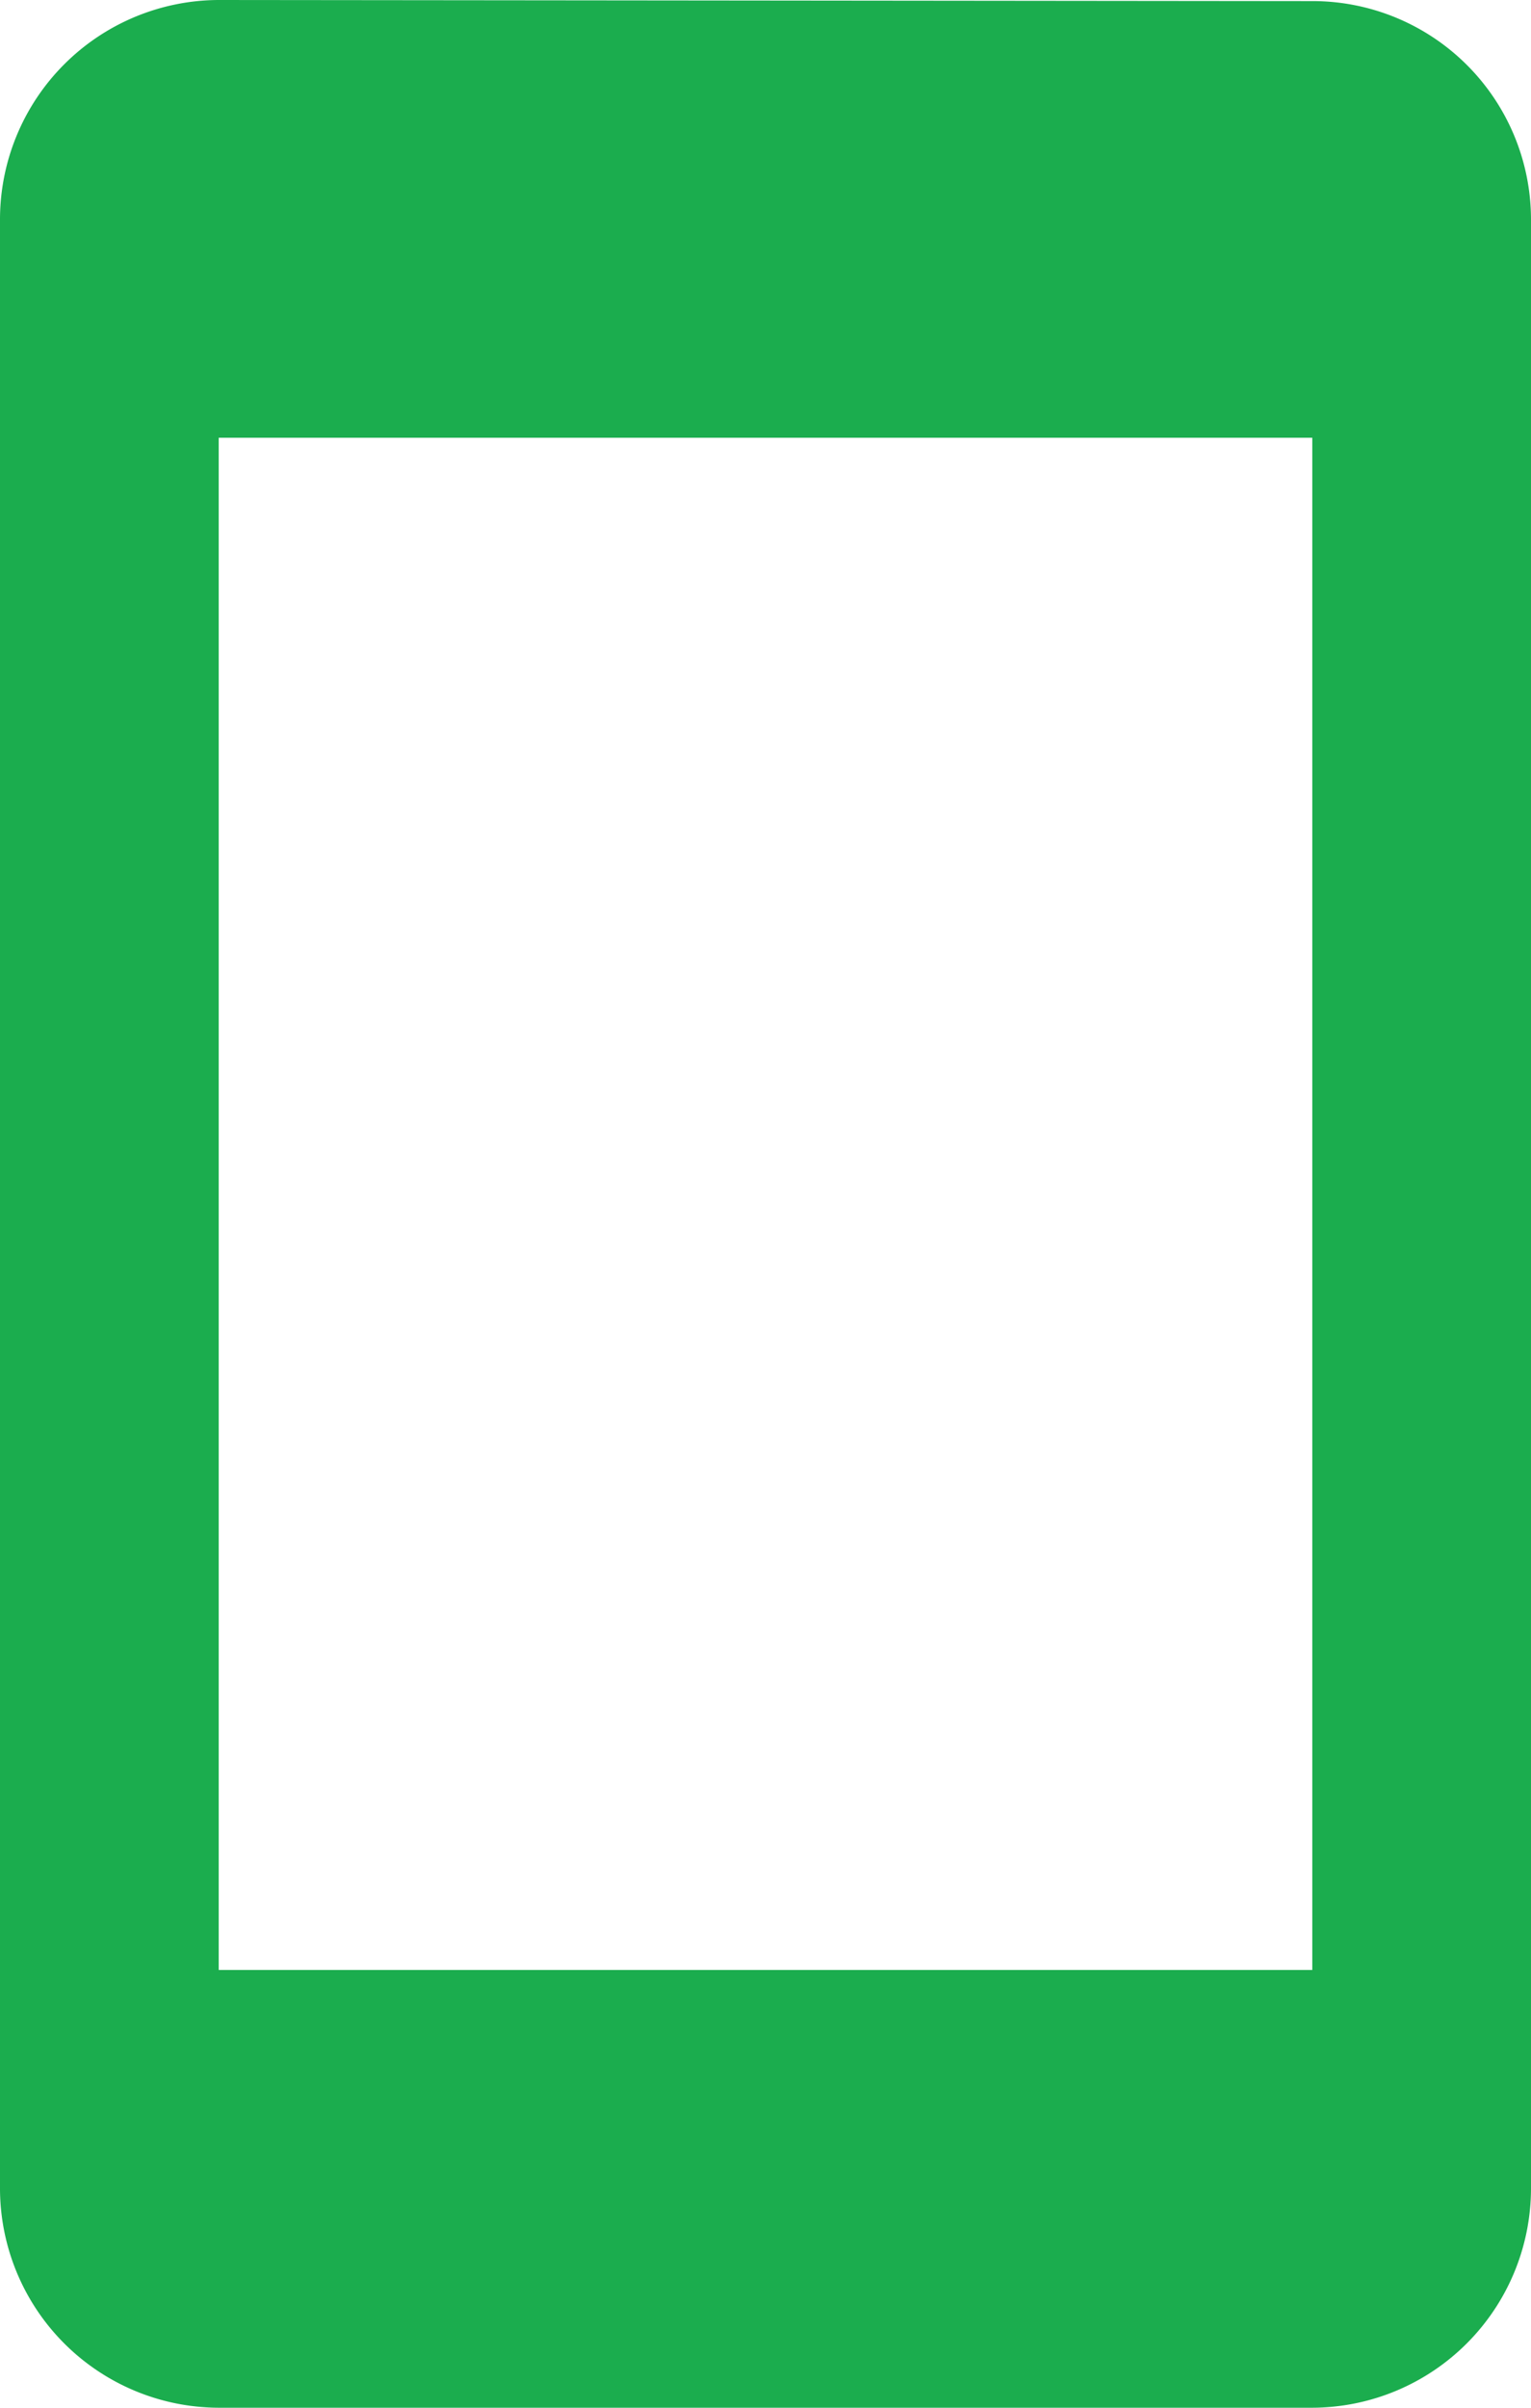
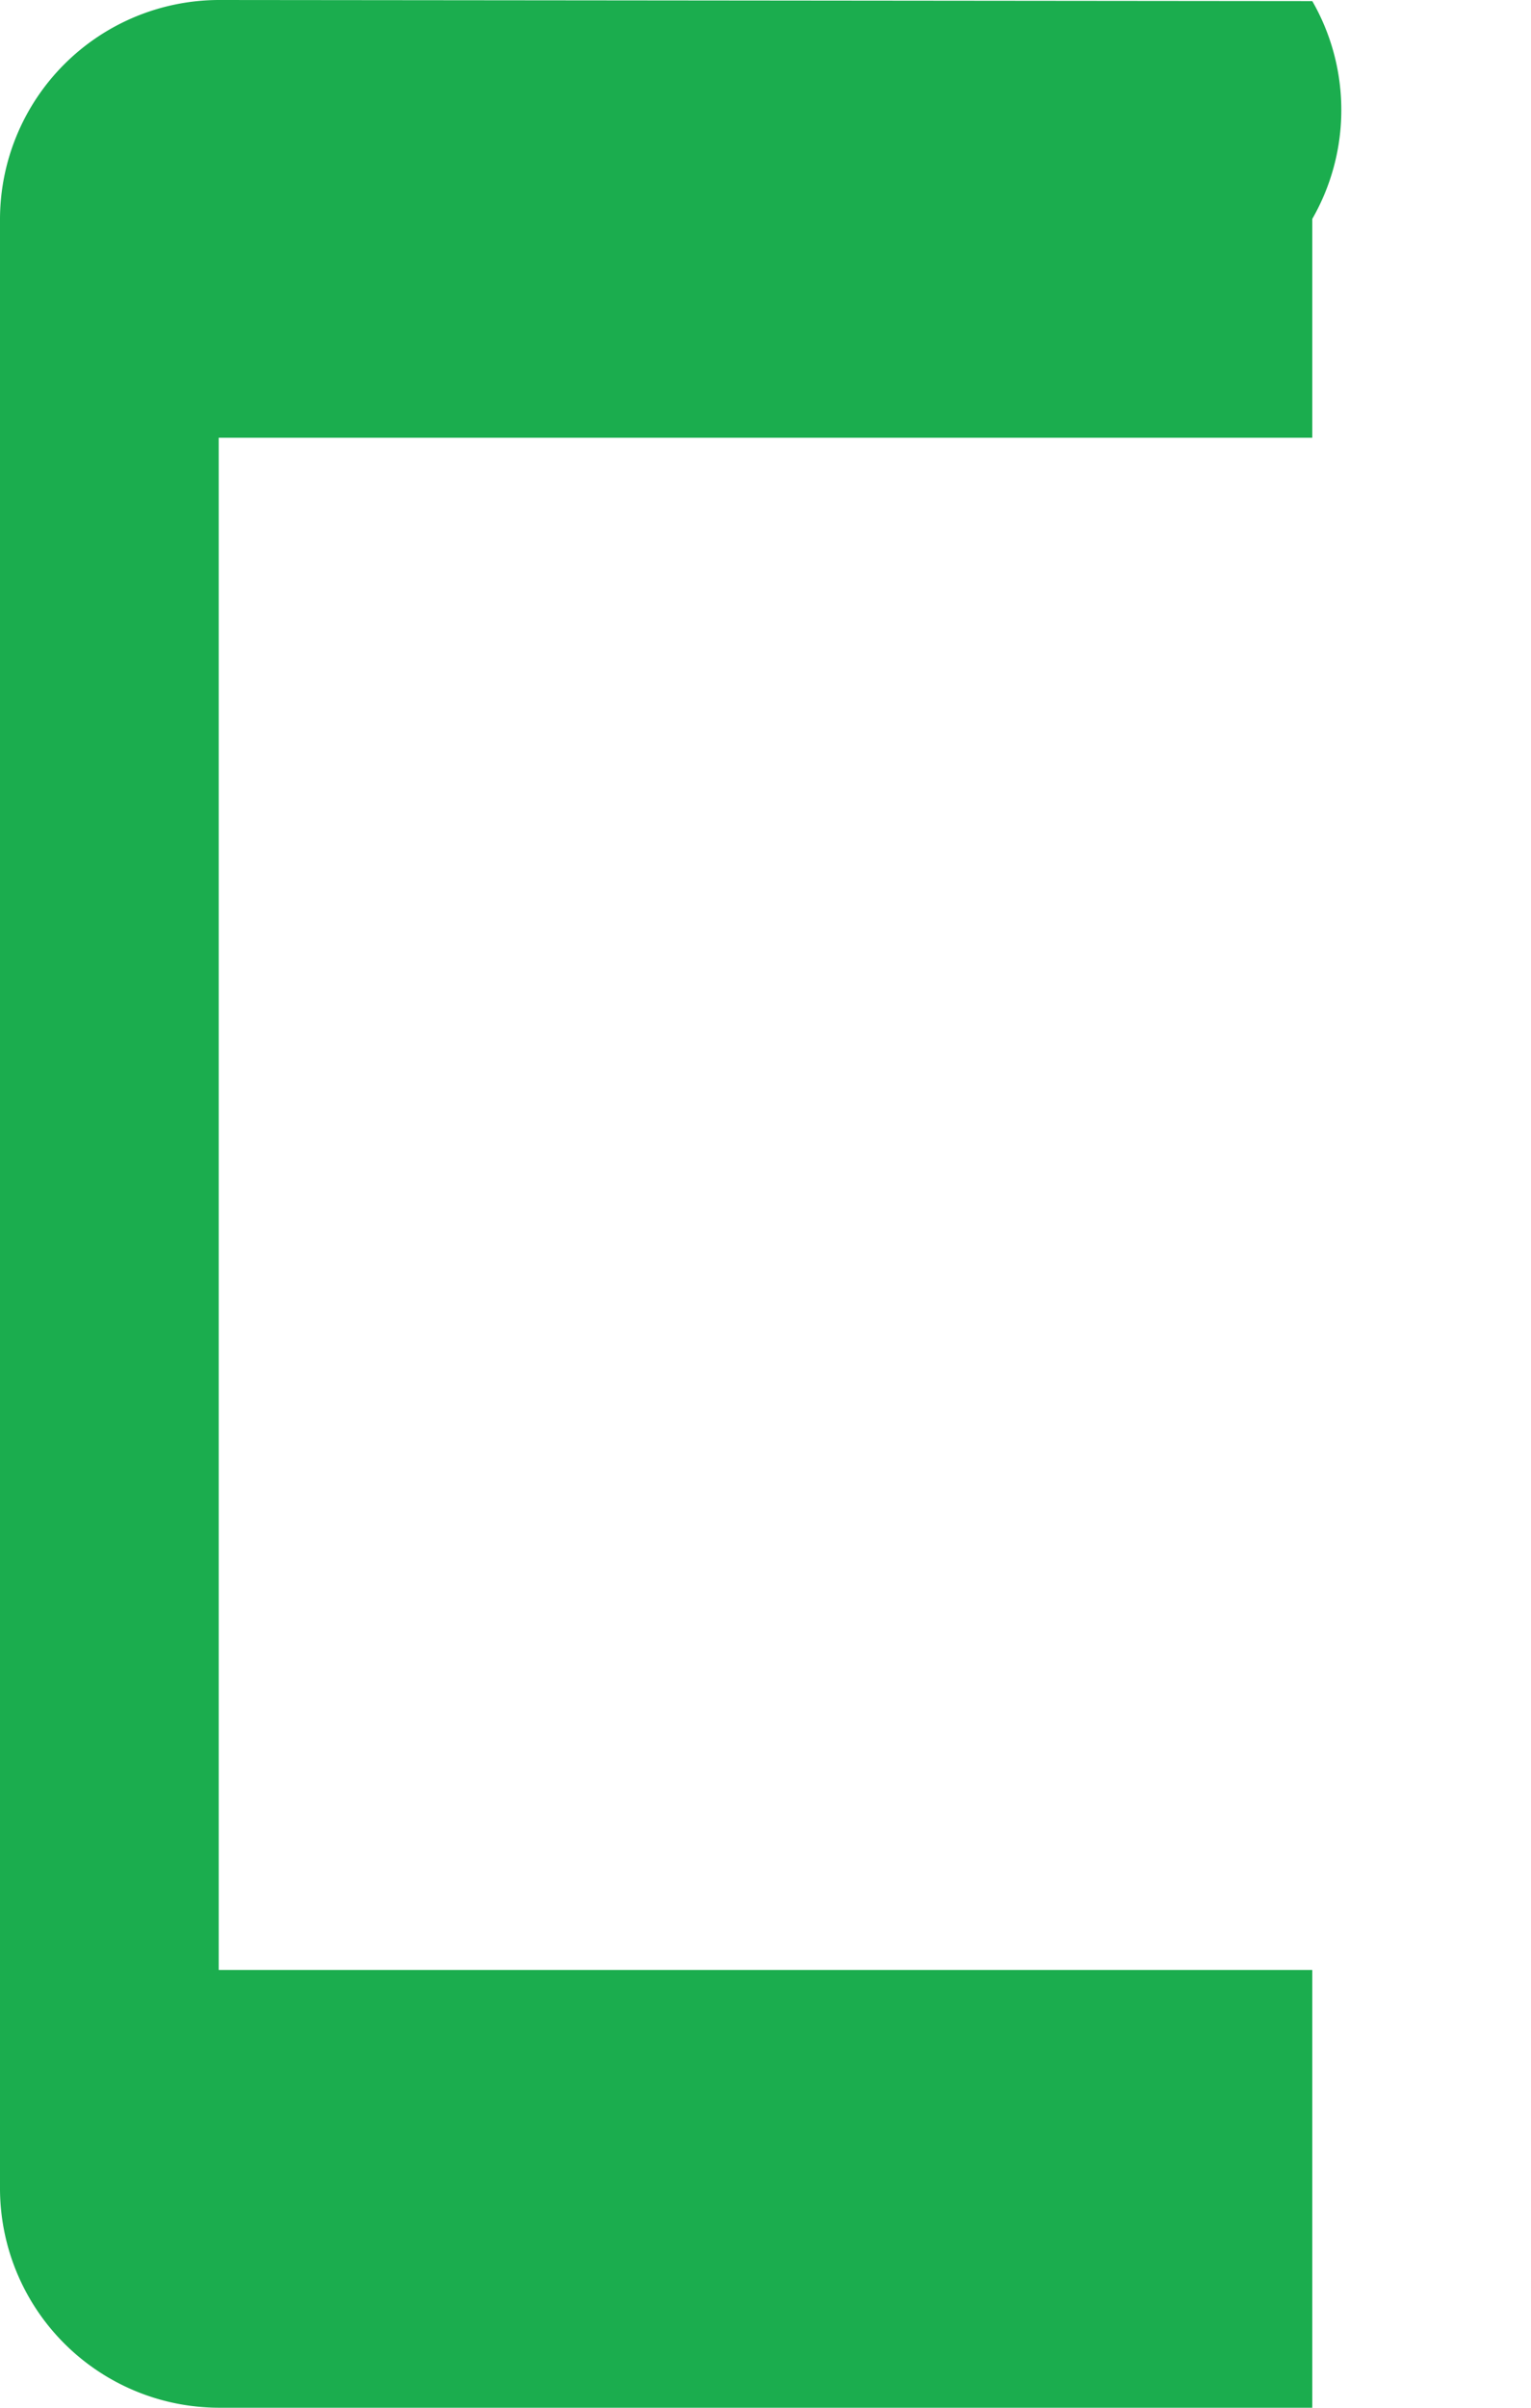
<svg xmlns="http://www.w3.org/2000/svg" width="166.727" height="262" viewBox="0 0 166.727 262">
  <defs>
    <style>.a{fill:#1bad4e;}</style>
  </defs>
-   <path class="a" d="M147.909,1.119,28.818,1A23.888,23.888,0,0,0,5,24.818V239.182A23.888,23.888,0,0,0,28.818,263H147.909a23.888,23.888,0,0,0,23.818-23.818V24.818A23.786,23.786,0,0,0,147.909,1.119Zm0,214.245H28.818V48.636H147.909Z" transform="translate(-5 -1)" />
+   <path class="a" d="M147.909,1.119,28.818,1A23.888,23.888,0,0,0,5,24.818V239.182A23.888,23.888,0,0,0,28.818,263H147.909V24.818A23.786,23.786,0,0,0,147.909,1.119Zm0,214.245H28.818V48.636H147.909Z" transform="translate(-5 -1)" />
</svg>